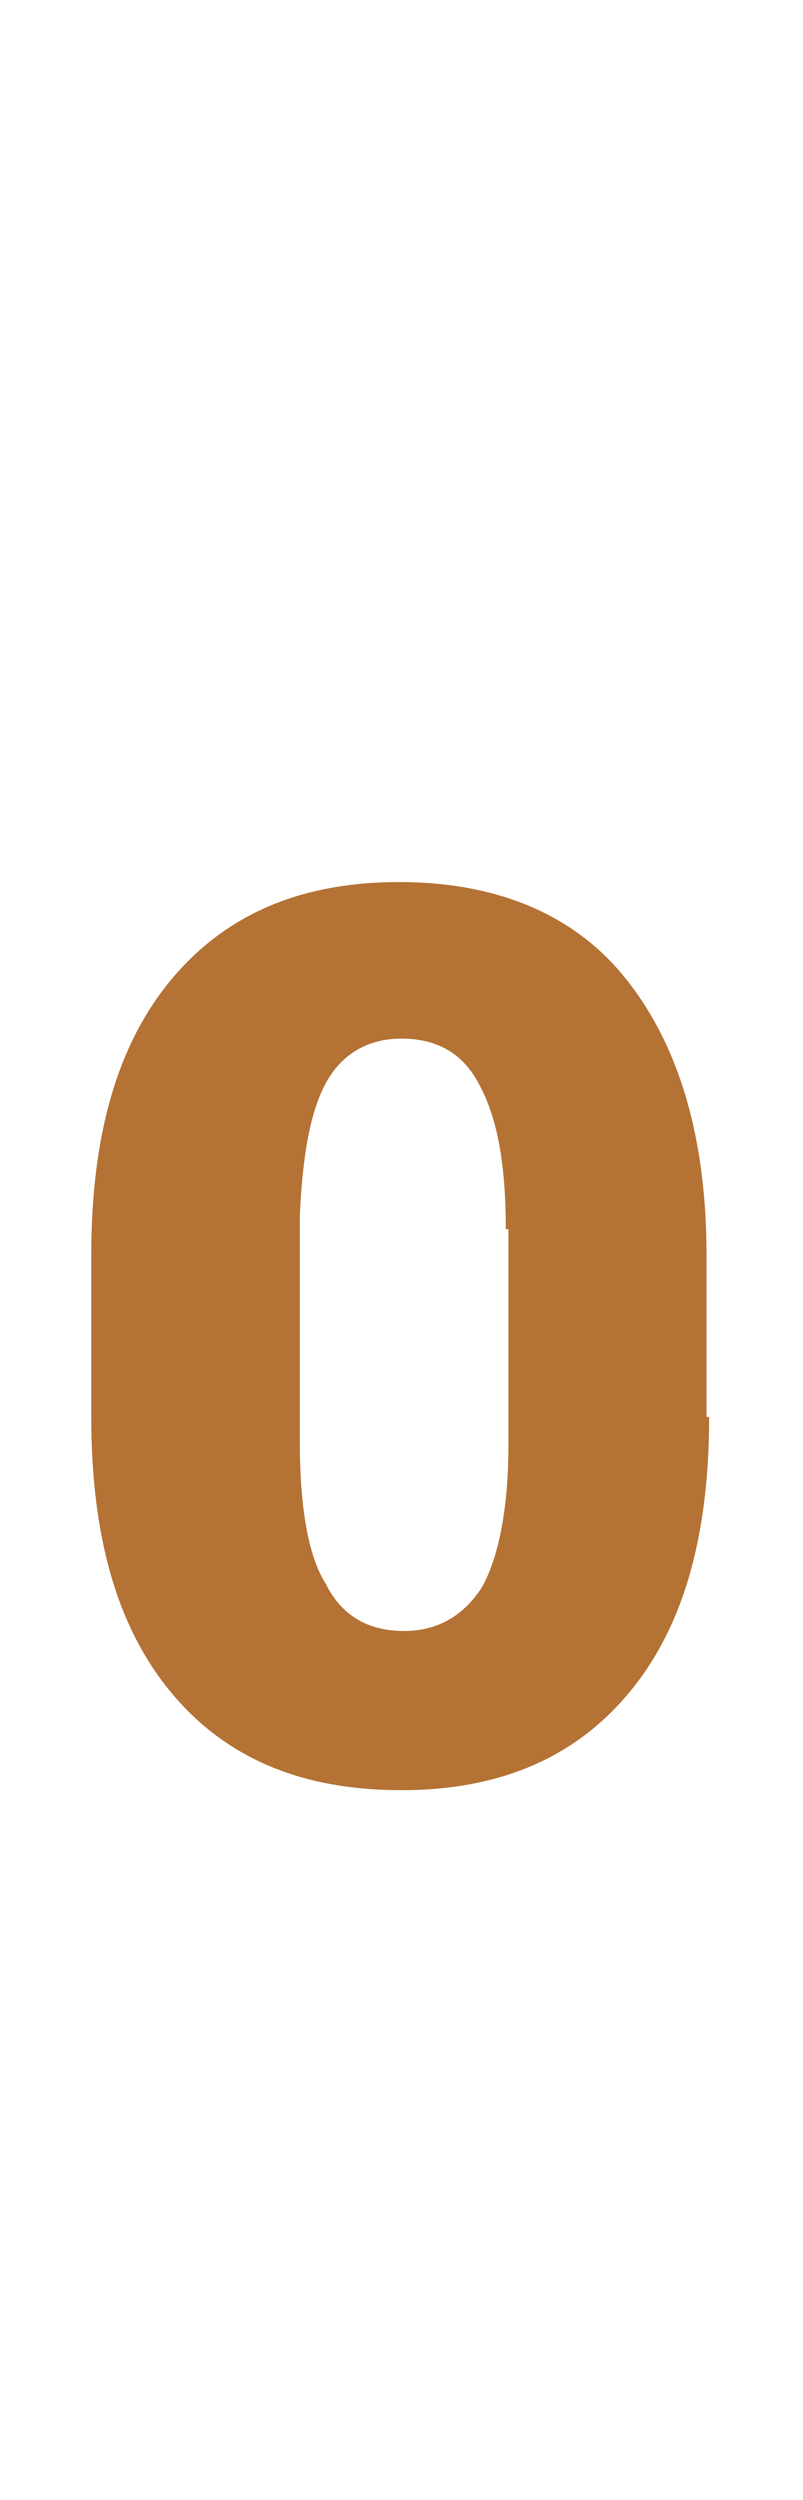
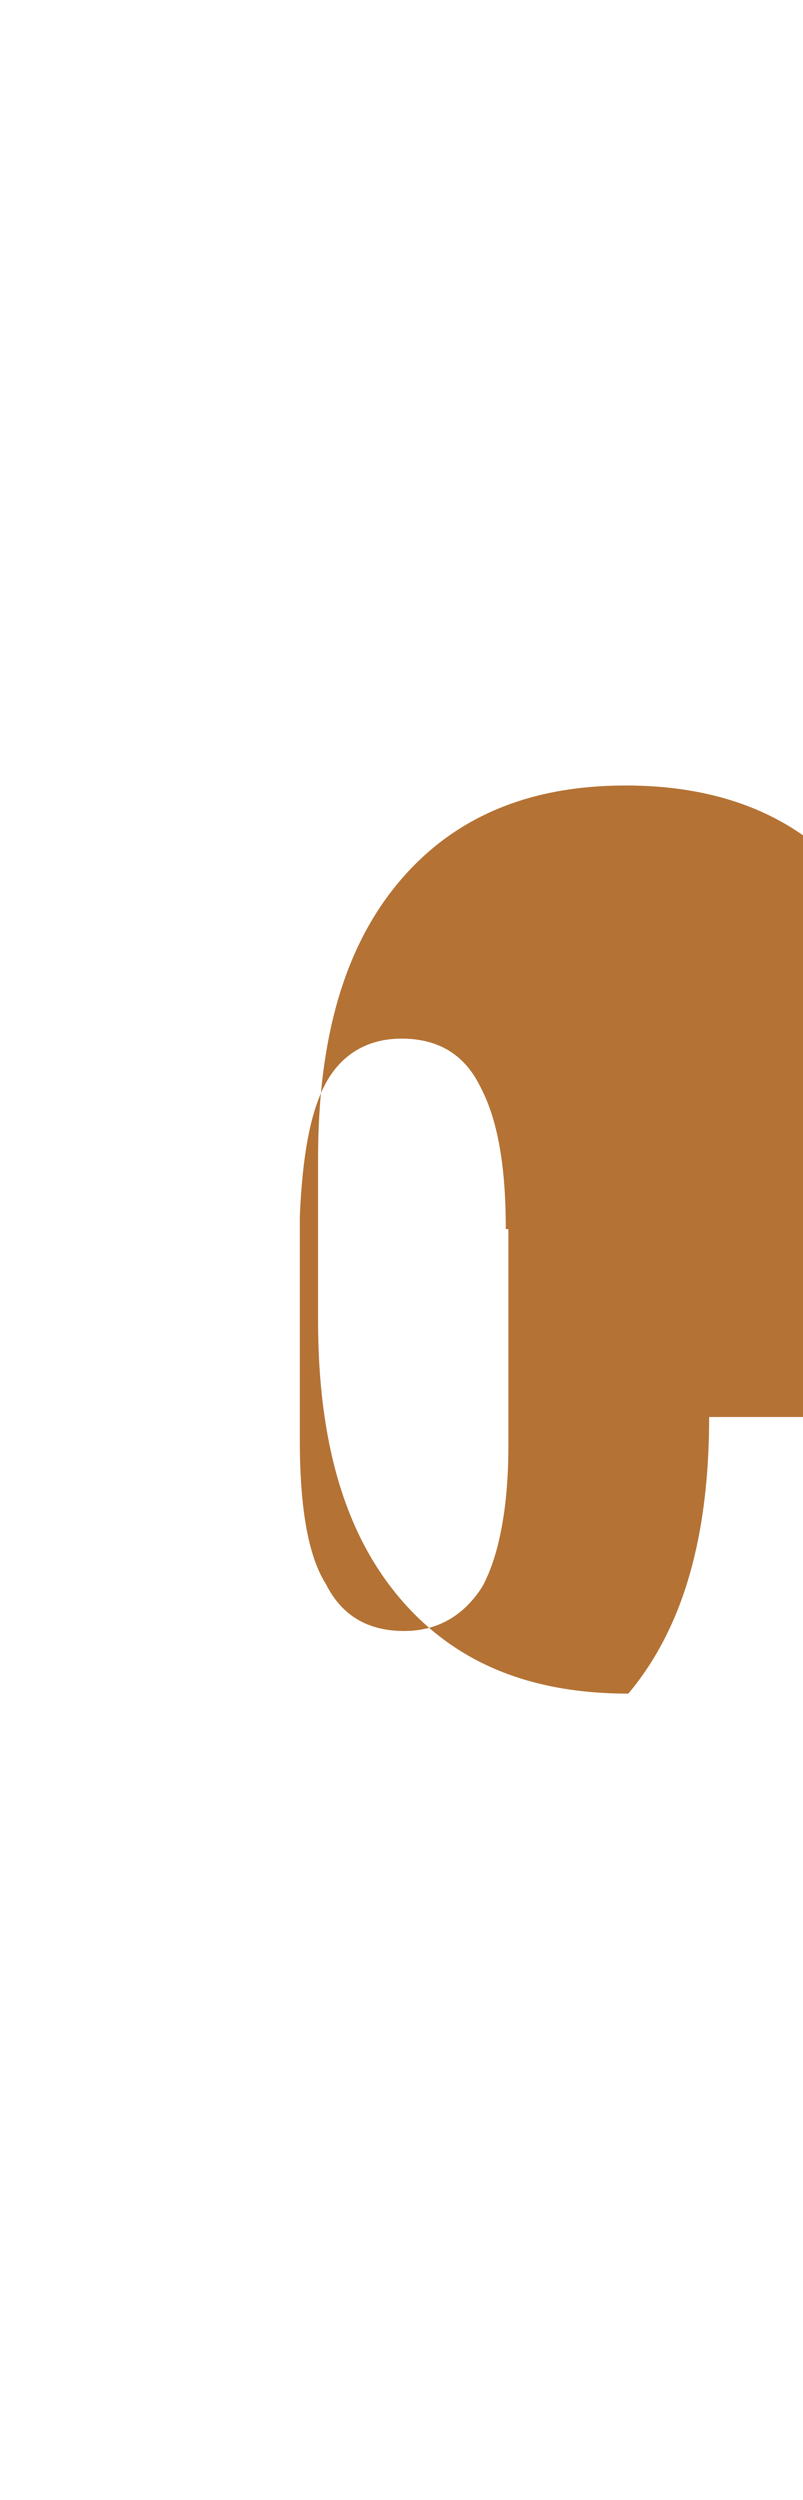
<svg xmlns="http://www.w3.org/2000/svg" version="1.1" id="Capa_1" x="0px" y="0px" viewBox="0 0 30.8 95.8" style="enable-background:new 0 0 30.8 95.8;" xml:space="preserve">
  <style type="text/css">
	.st0{fill:#B47234;}
</style>
  <g>
-     <path class="st0" d="M27.2,54.3c0,4.6-1,8.1-3.1,10.6s-5,3.7-8.7,3.7c-3.8,0-6.7-1.2-8.8-3.7c-2.1-2.5-3.1-6-3.1-10.6v-6.2   c0-4.6,1-8.1,3.1-10.6c2.1-2.5,5-3.7,8.7-3.7s6.7,1.2,8.7,3.7s3.1,6,3.1,10.6V54.3z M19.4,47.1c0-2.4-0.3-4.2-1-5.5   c-0.6-1.2-1.6-1.8-3-1.8c-1.3,0-2.3,0.6-2.9,1.7c-0.6,1.1-0.9,2.8-1,5.1v8.6c0,2.5,0.3,4.4,1,5.5c0.6,1.2,1.6,1.8,3,1.8   c1.3,0,2.3-0.6,3-1.7c0.6-1.1,1-2.9,1-5.4V47.1z" />
+     <path class="st0" d="M27.2,54.3c0,4.6-1,8.1-3.1,10.6c-3.8,0-6.7-1.2-8.8-3.7c-2.1-2.5-3.1-6-3.1-10.6v-6.2   c0-4.6,1-8.1,3.1-10.6c2.1-2.5,5-3.7,8.7-3.7s6.7,1.2,8.7,3.7s3.1,6,3.1,10.6V54.3z M19.4,47.1c0-2.4-0.3-4.2-1-5.5   c-0.6-1.2-1.6-1.8-3-1.8c-1.3,0-2.3,0.6-2.9,1.7c-0.6,1.1-0.9,2.8-1,5.1v8.6c0,2.5,0.3,4.4,1,5.5c0.6,1.2,1.6,1.8,3,1.8   c1.3,0,2.3-0.6,3-1.7c0.6-1.1,1-2.9,1-5.4V47.1z" />
  </g>
</svg>